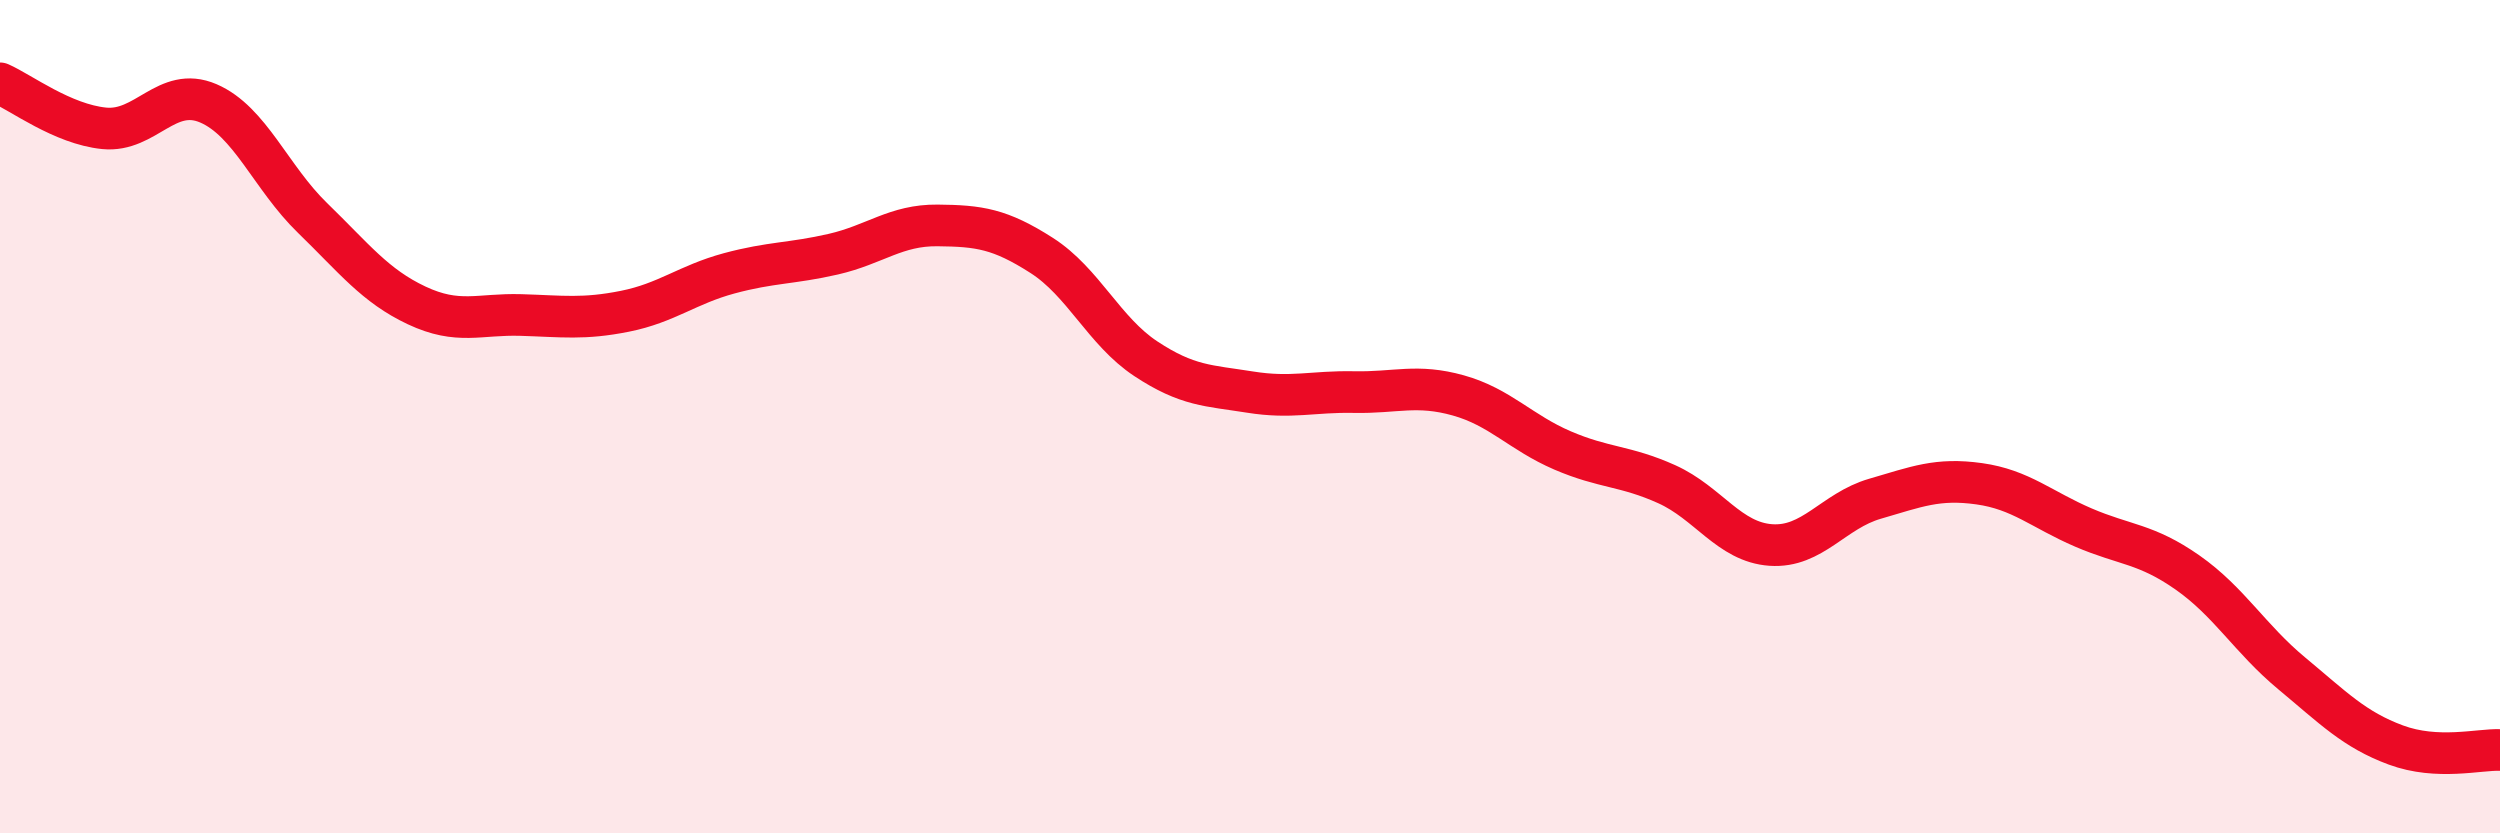
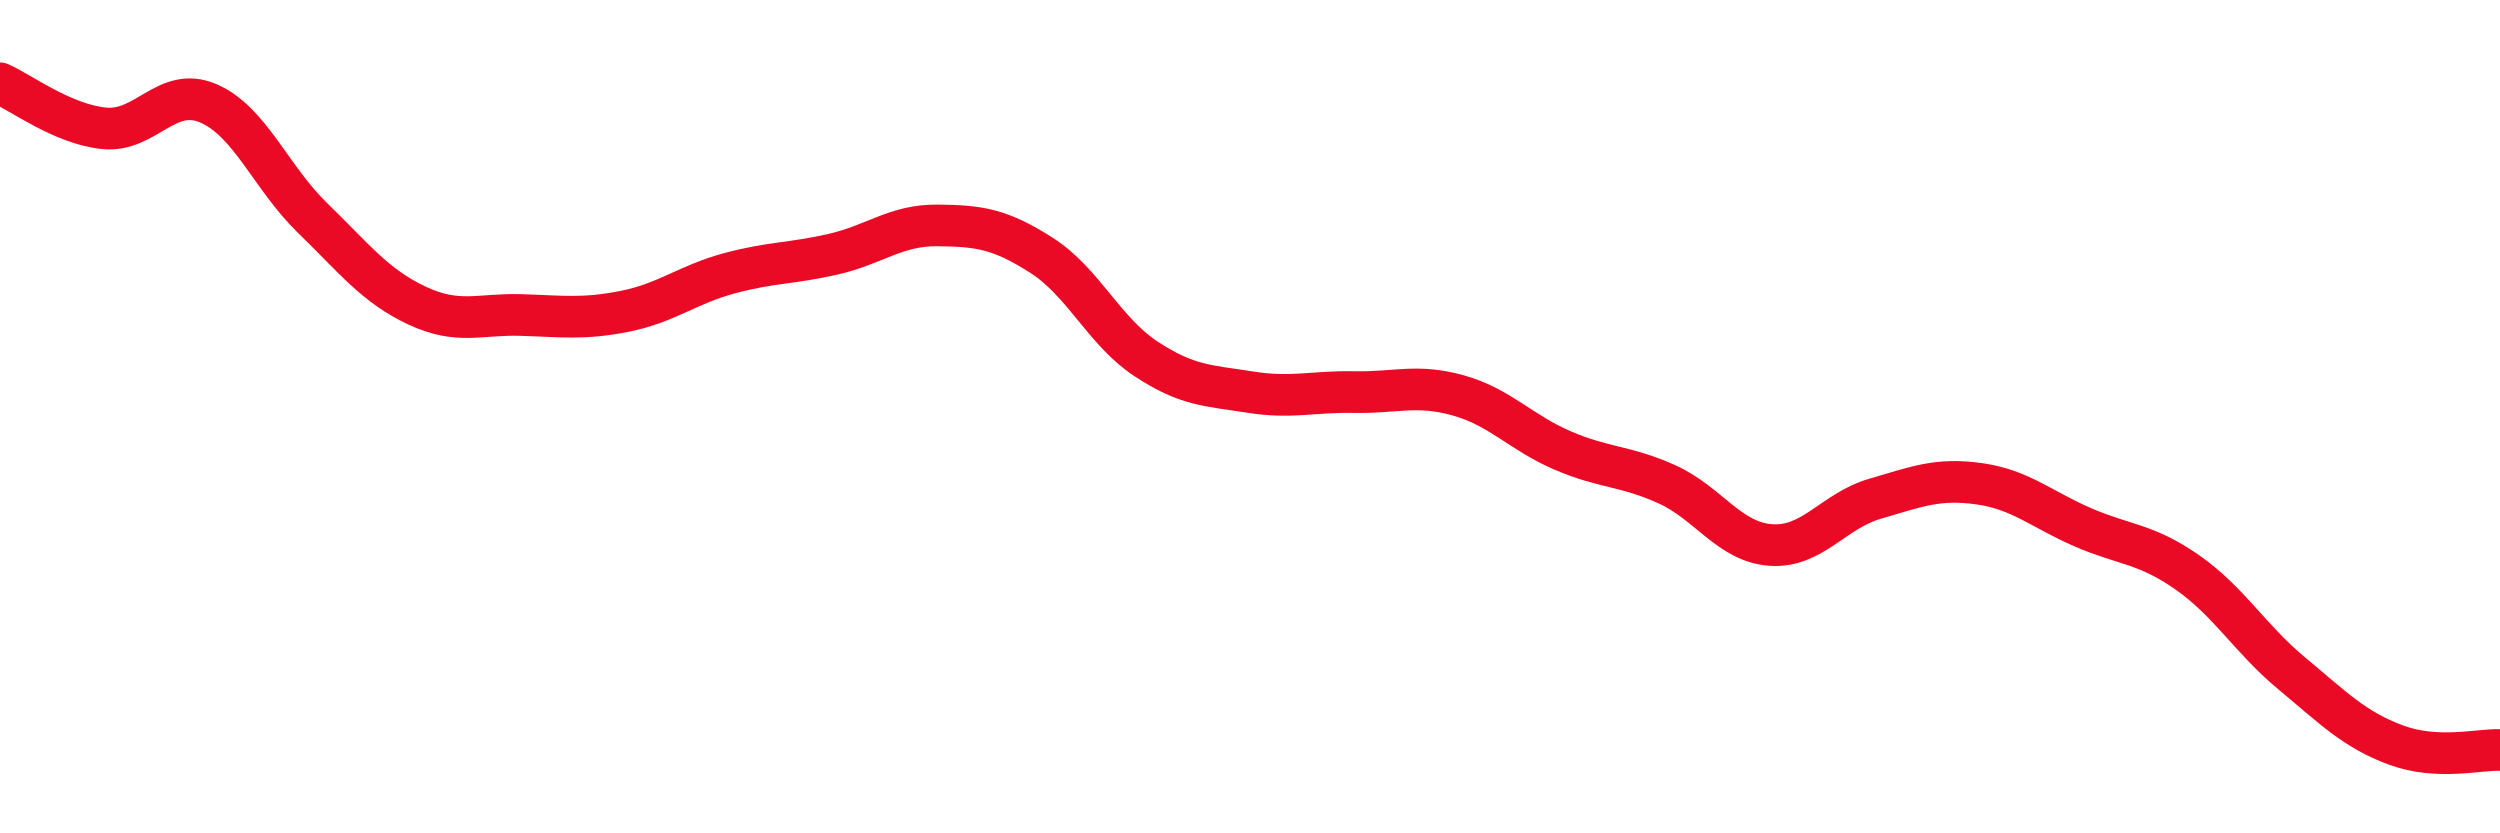
<svg xmlns="http://www.w3.org/2000/svg" width="60" height="20" viewBox="0 0 60 20">
-   <path d="M 0,2 C 0.5,2.22 1.5,2.98 2.5,3.08 C 3.5,3.18 4,2.05 5,2.48 C 6,2.91 6.5,4.26 7.5,5.23 C 8.5,6.2 9,6.86 10,7.33 C 11,7.8 11.5,7.53 12.5,7.56 C 13.5,7.59 14,7.67 15,7.47 C 16,7.27 16.5,6.83 17.5,6.56 C 18.5,6.29 19,6.33 20,6.1 C 21,5.87 21.5,5.4 22.5,5.41 C 23.5,5.42 24,5.49 25,6.13 C 26,6.77 26.5,7.95 27.5,8.61 C 28.5,9.27 29,9.25 30,9.41 C 31,9.57 31.5,9.39 32.5,9.41 C 33.5,9.43 34,9.21 35,9.49 C 36,9.77 36.5,10.38 37.5,10.81 C 38.5,11.24 39,11.17 40,11.62 C 41,12.07 41.5,13.01 42.5,13.08 C 43.5,13.15 44,12.26 45,11.97 C 46,11.68 46.5,11.47 47.5,11.61 C 48.5,11.75 49,12.23 50,12.66 C 51,13.09 51.5,13.04 52.5,13.74 C 53.5,14.44 54,15.33 55,16.16 C 56,16.99 56.5,17.51 57.5,17.88 C 58.5,18.25 59.5,17.98 60,18L60 20L0 20Z" fill="#EB0A25" opacity="0.1" stroke-linecap="round" stroke-linejoin="round" />
  <path d="M 0,2 C 0.5,2.22 1.5,2.98 2.5,3.08 C 3.5,3.18 4,2.05 5,2.48 C 6,2.91 6.5,4.26 7.5,5.23 C 8.5,6.2 9,6.86 10,7.33 C 11,7.8 11.5,7.53 12.5,7.56 C 13.5,7.59 14,7.67 15,7.47 C 16,7.27 16.5,6.83 17.5,6.56 C 18.5,6.29 19,6.33 20,6.1 C 21,5.87 21.5,5.4 22.5,5.41 C 23.5,5.42 24,5.49 25,6.13 C 26,6.77 26.5,7.95 27.5,8.61 C 28.5,9.27 29,9.25 30,9.41 C 31,9.57 31.5,9.39 32.5,9.41 C 33.5,9.43 34,9.21 35,9.49 C 36,9.77 36.5,10.38 37.5,10.81 C 38.5,11.24 39,11.17 40,11.62 C 41,12.07 41.5,13.01 42.5,13.08 C 43.5,13.15 44,12.26 45,11.97 C 46,11.68 46.5,11.47 47.5,11.61 C 48.5,11.75 49,12.23 50,12.66 C 51,13.09 51.5,13.04 52.5,13.74 C 53.5,14.44 54,15.33 55,16.16 C 56,16.99 56.5,17.51 57.5,17.88 C 58.5,18.25 59.5,17.98 60,18" stroke="#EB0A25" stroke-width="1" fill="none" stroke-linecap="round" stroke-linejoin="round" />
</svg>